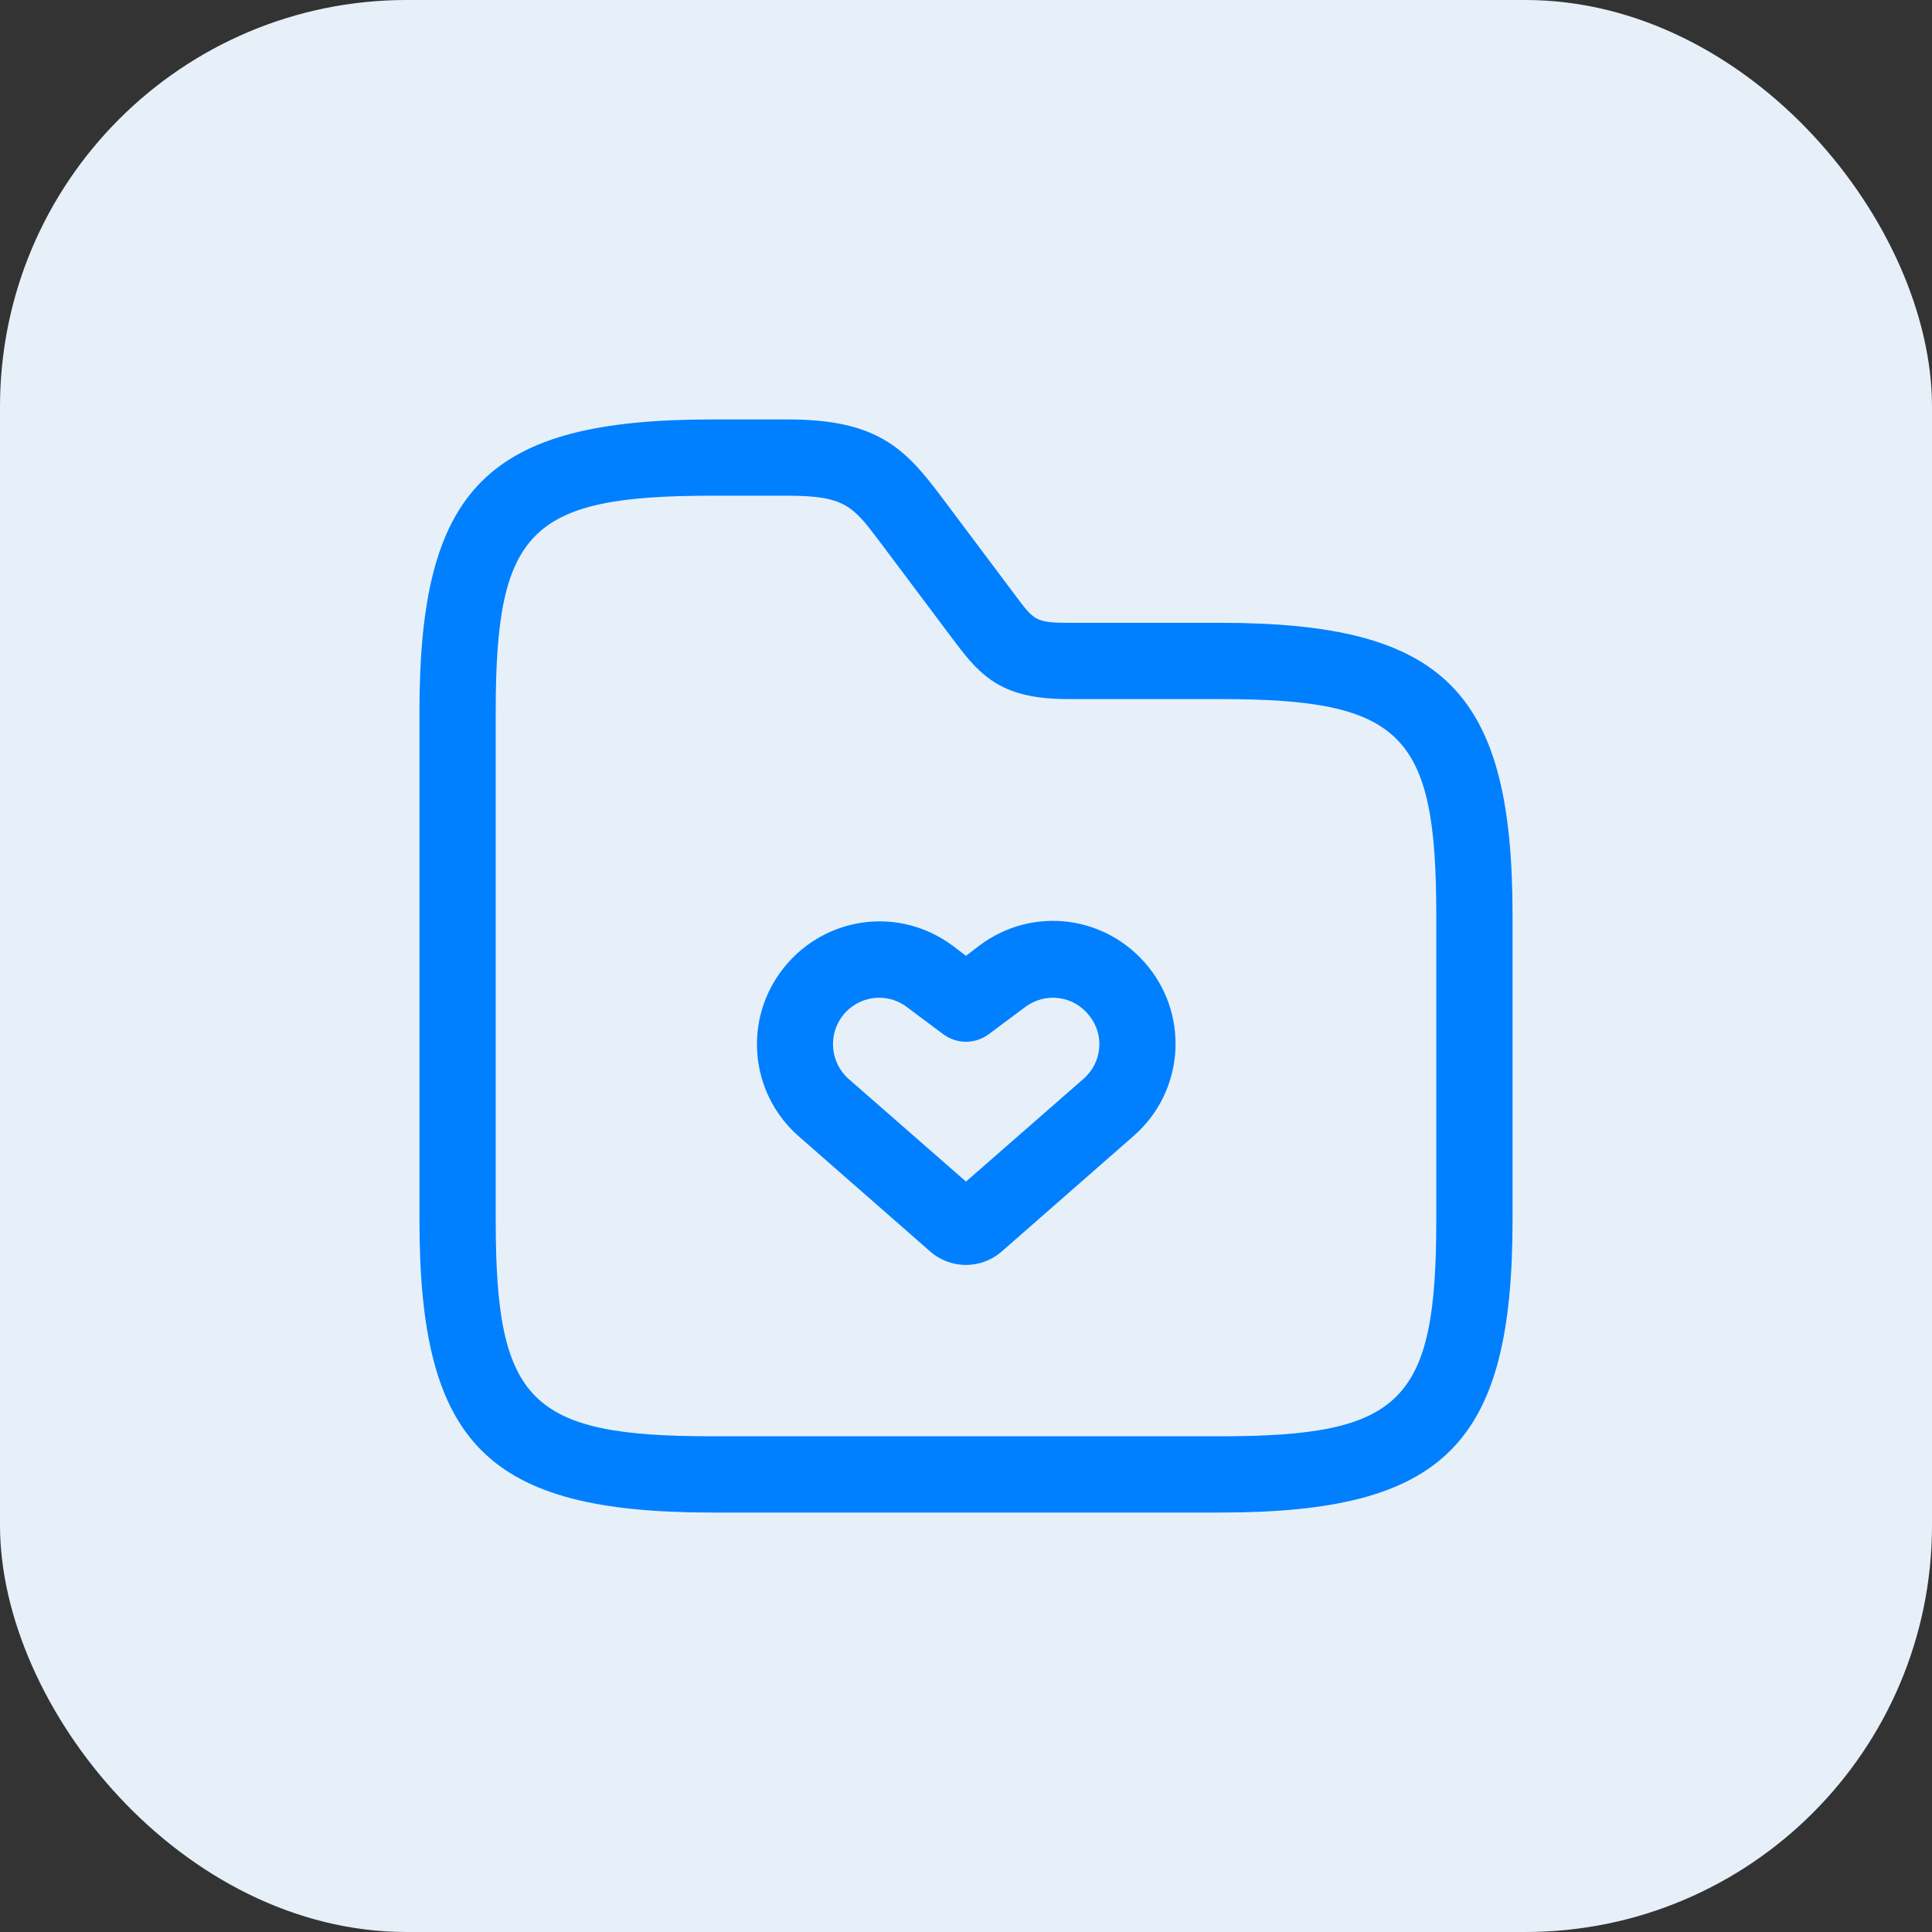
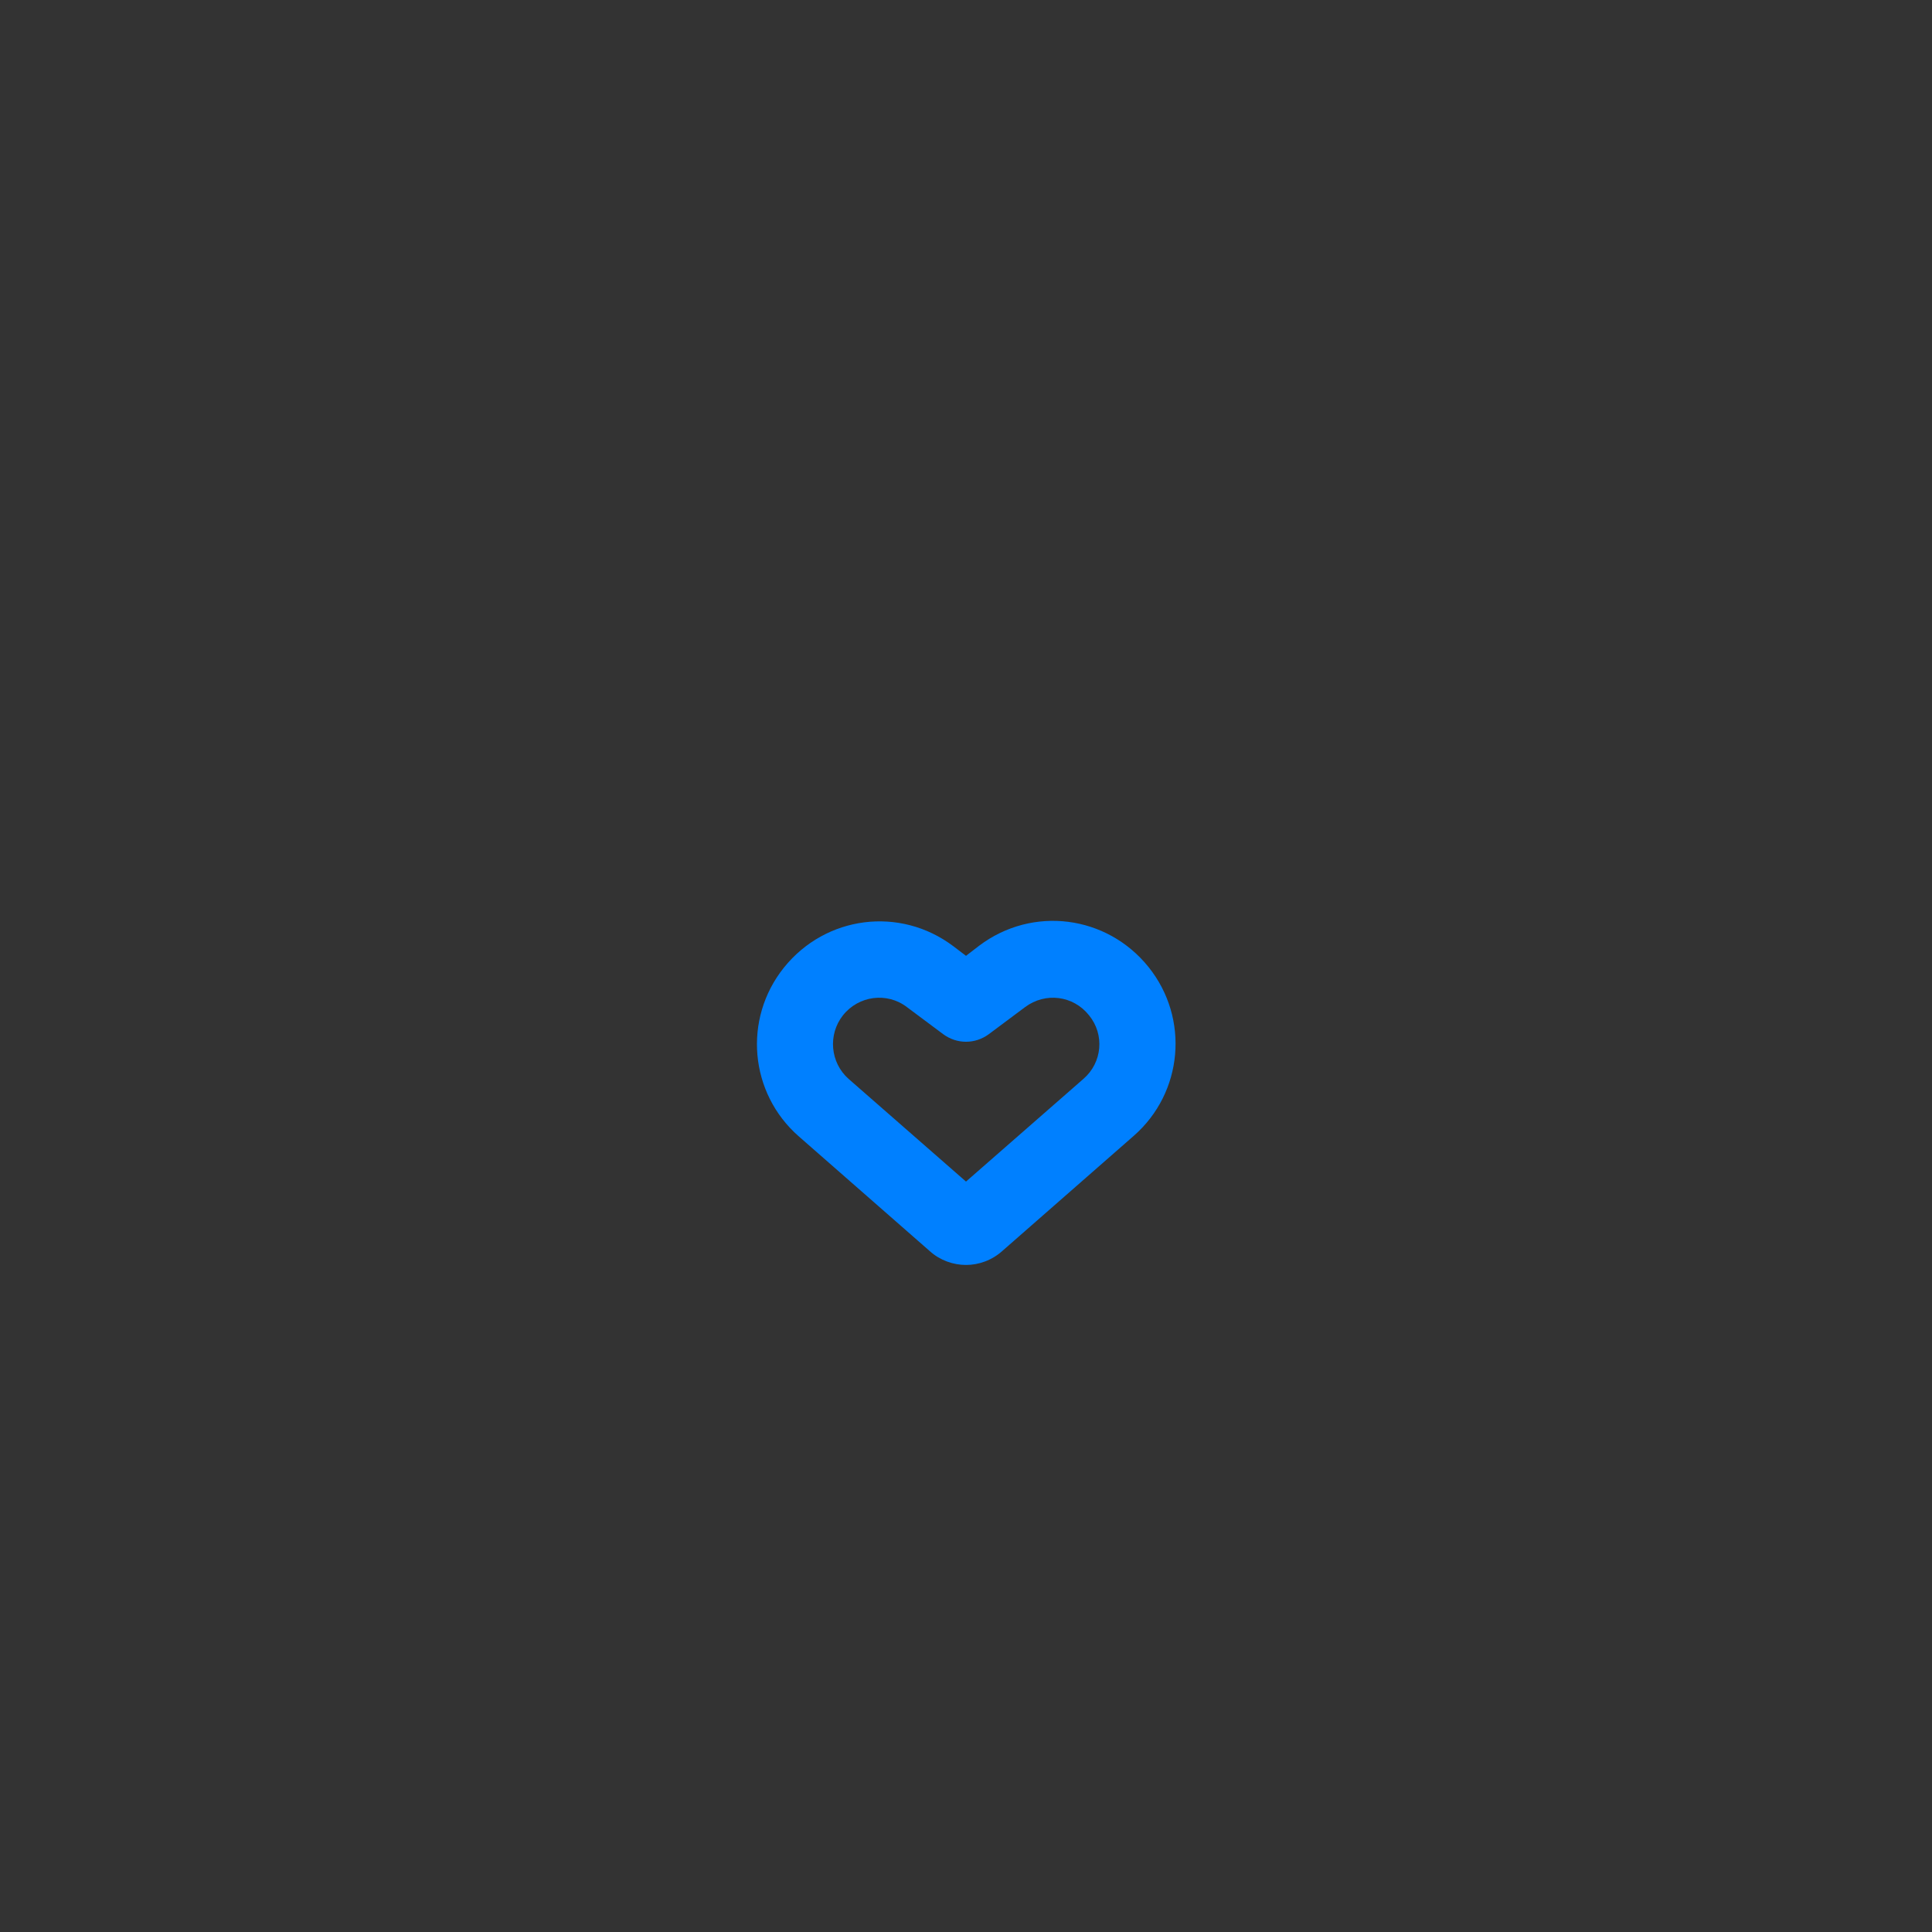
<svg xmlns="http://www.w3.org/2000/svg" width="38px" height="38px" viewBox="0 0 38 38" version="1.1">
  <rect x="0" y="0" width="38" height="38" fill="#333333" stroke="none" />
  <title>Group 4</title>
  <g id="Page-1" stroke="none" stroke-width="1" fill="none" fill-rule="evenodd">
    <g id="Case-Subpage" transform="translate(-968, -471)">
      <g id="Group-4" transform="translate(968, 471)">
-         <rect id="Rectangle" fill="#E7F0F9" x="0" y="0" width="38" height="38" rx="8" />
        <g id="folder-favorite" transform="translate(7, 7)">
-           <path d="M11.29,17.61 L8.71,15.35 C7.74,14.5 7.61,13.04 8.42,12.03 C9.24,11.01 10.7,10.82 11.75,11.61 L12,11.8 L12.26,11.6 C13.31,10.81 14.77,11 15.59,12.02 C16.4,13.03 16.27,14.49 15.3,15.34 L12.72,17.6 C12.51,17.79 12.25,17.88 12,17.88 C11.75,17.88 11.49,17.79 11.29,17.61 Z M12,16.24 L14.31,14.22 C14.68,13.9 14.73,13.35 14.42,12.97 C14.11,12.58 13.56,12.51 13.16,12.81 L12.45,13.34 C12.18,13.54 11.82,13.54 11.55,13.34 L10.84,12.81 C10.45,12.51 9.89,12.58 9.58,12.97 C9.28,13.35 9.33,13.9 9.69,14.22 L12,16.24 Z" id="Vector" fill="#0080FF" />
-           <path d="M7,22.75 C2.59,22.75 1.25,21.41 1.25,17 L1.25,7 C1.25,2.59 2.59,1.25 7,1.25 L8.5,1.25 C10.25,1.25 10.8,1.82 11.5,2.75 L13,4.75 C13.33,5.19 13.38,5.25 14,5.25 L17,5.25 C21.41,5.25 22.75,6.59 22.75,11 L22.75,17 C22.75,21.41 21.41,22.75 17,22.75 L7,22.75 Z M2.75,7 L2.75,17 C2.75,20.57 3.42,21.25 7,21.25 L17,21.25 C20.58,21.25 21.25,20.57 21.25,17 L21.25,11 C21.25,7.43 20.58,6.75 17,6.75 L14,6.75 C12.72,6.75 12.3,6.31 11.8,5.65 L10.3,3.65 C9.78,2.96 9.62,2.75 8.5,2.75 L7,2.75 L7,2.75 C3.42,2.75 2.75,3.43 2.75,7 Z" id="Vector" fill="#0080FF" />
-           <path d="M24,0 L24,24 L0,24 L0,0 L24,0 Z" id="Vector" opacity="0" />
+           <path d="M11.29,17.61 L8.71,15.35 C7.74,14.5 7.61,13.04 8.42,12.03 C9.24,11.01 10.7,10.82 11.75,11.61 L12,11.8 L12.26,11.6 C13.31,10.81 14.77,11 15.59,12.02 C16.4,13.03 16.27,14.49 15.3,15.34 L12.72,17.6 C12.51,17.79 12.25,17.88 12,17.88 C11.75,17.88 11.49,17.79 11.29,17.61 Z M12,16.24 L14.31,14.22 C14.68,13.9 14.73,13.35 14.42,12.97 C14.11,12.58 13.56,12.51 13.16,12.81 L12.45,13.34 C12.18,13.54 11.82,13.54 11.55,13.34 L10.84,12.81 C10.45,12.51 9.89,12.58 9.58,12.97 C9.28,13.35 9.33,13.9 9.69,14.22 L12,16.24 " id="Vector" fill="#0080FF" />
        </g>
      </g>
    </g>
  </g>
</svg>